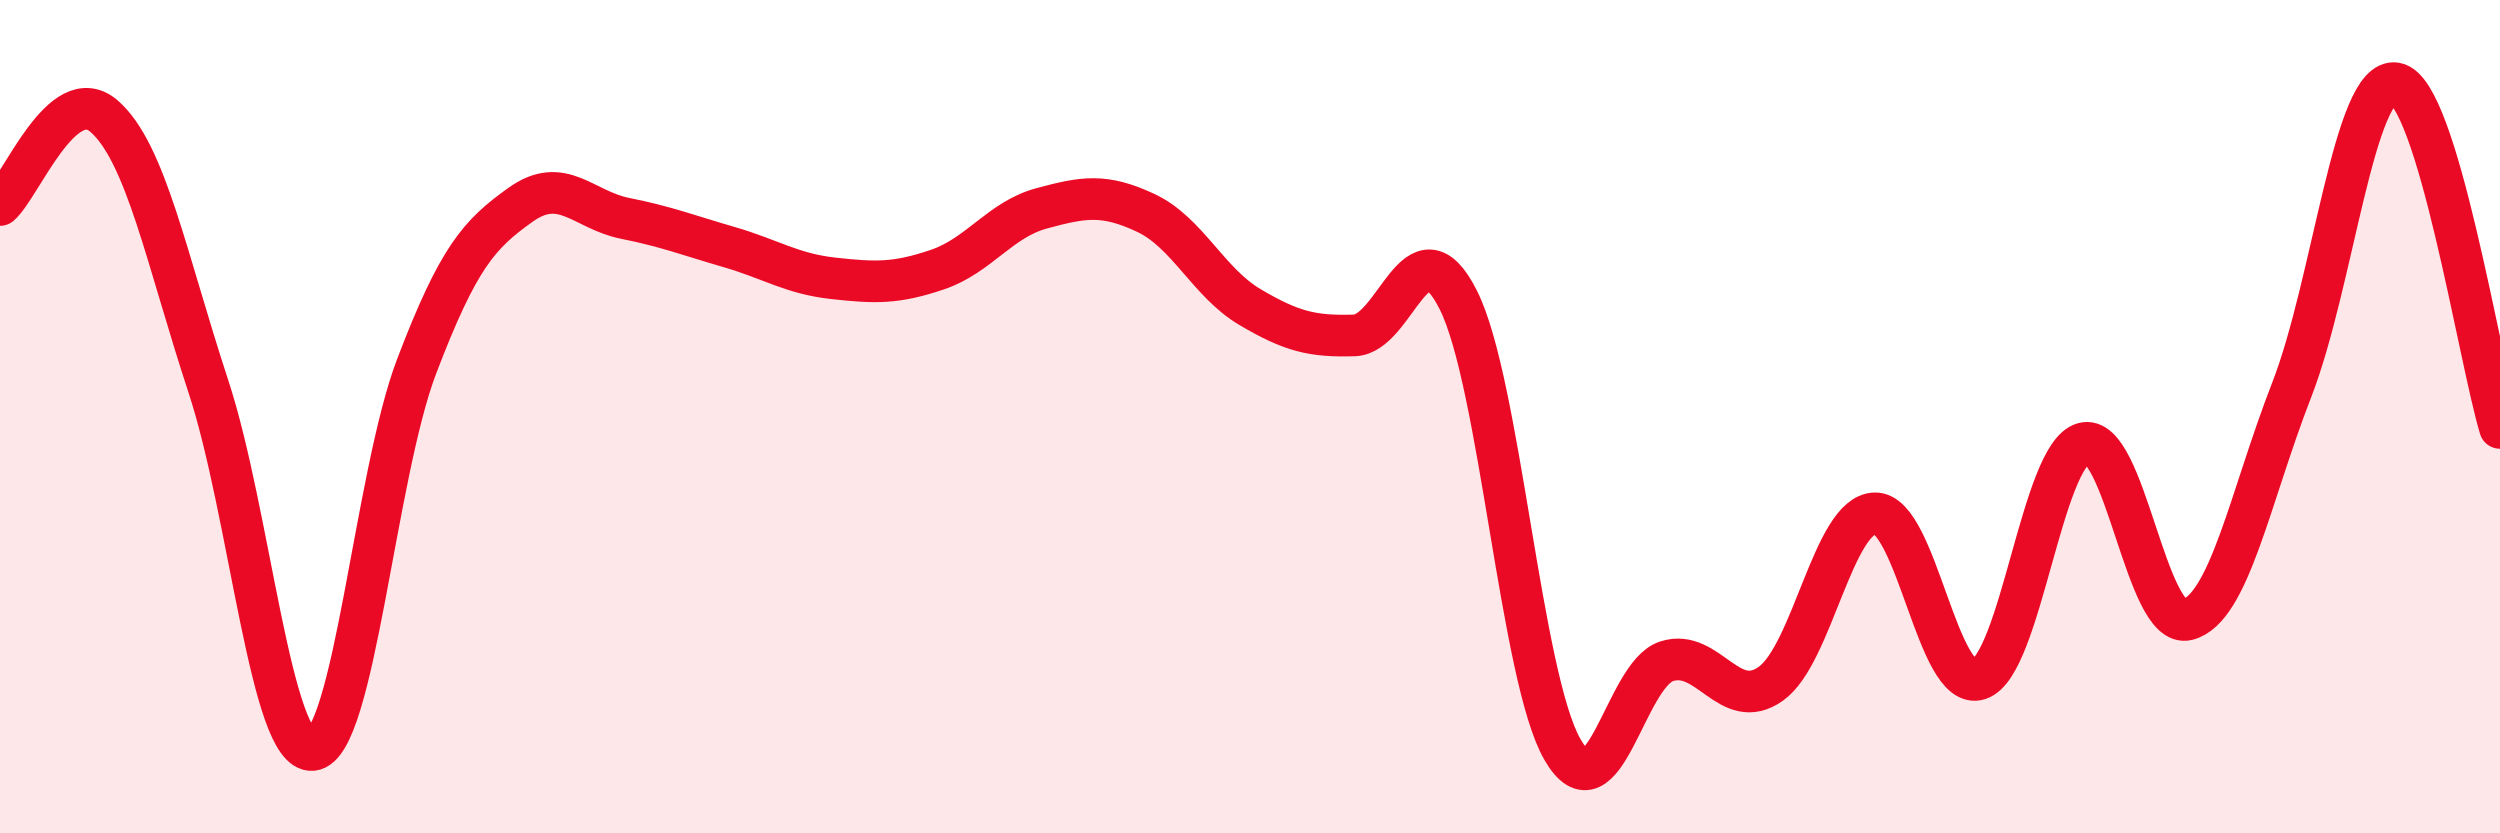
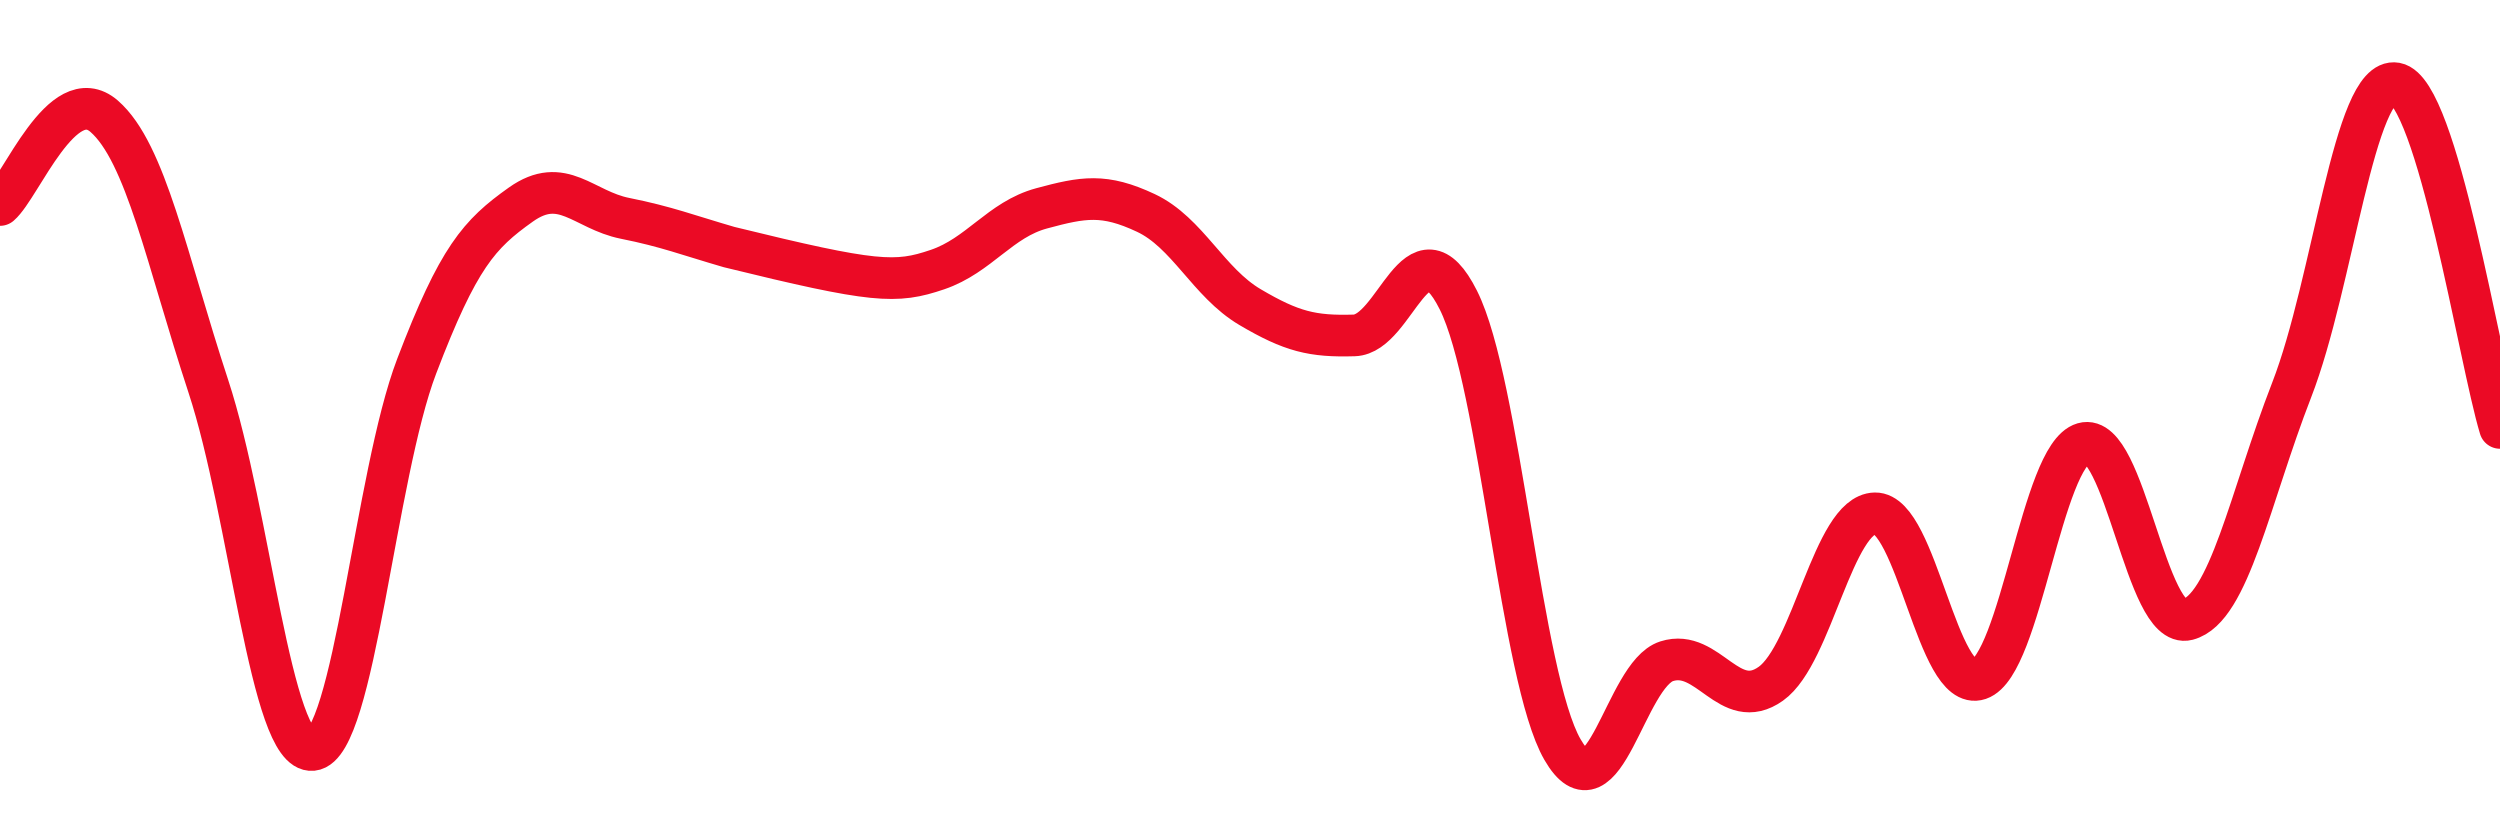
<svg xmlns="http://www.w3.org/2000/svg" width="60" height="20" viewBox="0 0 60 20">
-   <path d="M 0,4.92 C 0.5,4.49 1.5,1.92 2.5,2.79 C 3.5,3.66 4,6.23 5,9.27 C 6,12.31 6.5,18.1 7.5,18 C 8.5,17.9 9,11.41 10,8.79 C 11,6.17 11.5,5.62 12.5,4.91 C 13.5,4.2 14,5.04 15,5.24 C 16,5.44 16.5,5.64 17.5,5.93 C 18.5,6.22 19,6.57 20,6.68 C 21,6.79 21.5,6.81 22.5,6.47 C 23.5,6.13 24,5.27 25,5 C 26,4.73 26.5,4.64 27.5,5.11 C 28.5,5.58 29,6.78 30,7.37 C 31,7.96 31.5,8.08 32.5,8.05 C 33.5,8.02 34,5.21 35,7.2 C 36,9.19 36.5,16.26 37.5,17.99 C 38.5,19.72 39,16.19 40,15.87 C 41,15.55 41.5,17.12 42.5,16.41 C 43.5,15.7 44,12.34 45,12.32 C 46,12.3 46.5,16.64 47.5,16.3 C 48.5,15.96 49,10.93 50,10.64 C 51,10.35 51.5,15.13 52.5,14.87 C 53.5,14.61 54,11.93 55,9.36 C 56,6.79 56.5,1.82 57.5,2 C 58.5,2.18 59.5,8.62 60,10.27L60 20L0 20Z" fill="#EB0A25" opacity="0.1" stroke-linecap="round" stroke-linejoin="round" />
-   <path d="M 0,4.92 C 0.5,4.49 1.5,1.92 2.5,2.79 C 3.5,3.66 4,6.23 5,9.27 C 6,12.31 6.5,18.1 7.5,18 C 8.5,17.9 9,11.41 10,8.79 C 11,6.17 11.5,5.62 12.5,4.91 C 13.5,4.2 14,5.04 15,5.24 C 16,5.44 16.5,5.64 17.5,5.93 C 18.5,6.22 19,6.57 20,6.68 C 21,6.79 21.5,6.81 22.5,6.47 C 23.5,6.13 24,5.27 25,5 C 26,4.73 26.5,4.64 27.5,5.11 C 28.5,5.58 29,6.78 30,7.37 C 31,7.96 31.5,8.08 32.5,8.05 C 33.5,8.02 34,5.21 35,7.2 C 36,9.19 36.5,16.26 37.5,17.99 C 38.5,19.72 39,16.19 40,15.87 C 41,15.55 41.5,17.12 42.5,16.41 C 43.5,15.7 44,12.34 45,12.32 C 46,12.3 46.5,16.64 47.5,16.3 C 48.5,15.96 49,10.93 50,10.64 C 51,10.35 51.5,15.13 52.5,14.87 C 53.5,14.61 54,11.93 55,9.36 C 56,6.79 56.5,1.82 57.5,2 C 58.5,2.18 59.5,8.62 60,10.27" stroke="#EB0A25" stroke-width="1" fill="none" stroke-linecap="round" stroke-linejoin="round" />
+   <path d="M 0,4.92 C 0.5,4.49 1.5,1.92 2.5,2.79 C 3.5,3.66 4,6.23 5,9.27 C 6,12.31 6.5,18.1 7.5,18 C 8.5,17.9 9,11.41 10,8.79 C 11,6.17 11.5,5.62 12.5,4.91 C 13.5,4.2 14,5.04 15,5.24 C 16,5.44 16.5,5.64 17.5,5.93 C 21,6.79 21.5,6.81 22.5,6.47 C 23.5,6.13 24,5.27 25,5 C 26,4.73 26.5,4.64 27.5,5.11 C 28.5,5.58 29,6.78 30,7.37 C 31,7.96 31.5,8.08 32.5,8.05 C 33.5,8.02 34,5.21 35,7.2 C 36,9.19 36.5,16.26 37.5,17.99 C 38.5,19.72 39,16.19 40,15.87 C 41,15.55 41.5,17.12 42.5,16.41 C 43.5,15.7 44,12.34 45,12.32 C 46,12.3 46.5,16.64 47.5,16.3 C 48.5,15.96 49,10.93 50,10.64 C 51,10.35 51.5,15.13 52.5,14.87 C 53.5,14.61 54,11.93 55,9.36 C 56,6.79 56.5,1.82 57.5,2 C 58.5,2.18 59.5,8.62 60,10.27" stroke="#EB0A25" stroke-width="1" fill="none" stroke-linecap="round" stroke-linejoin="round" />
</svg>